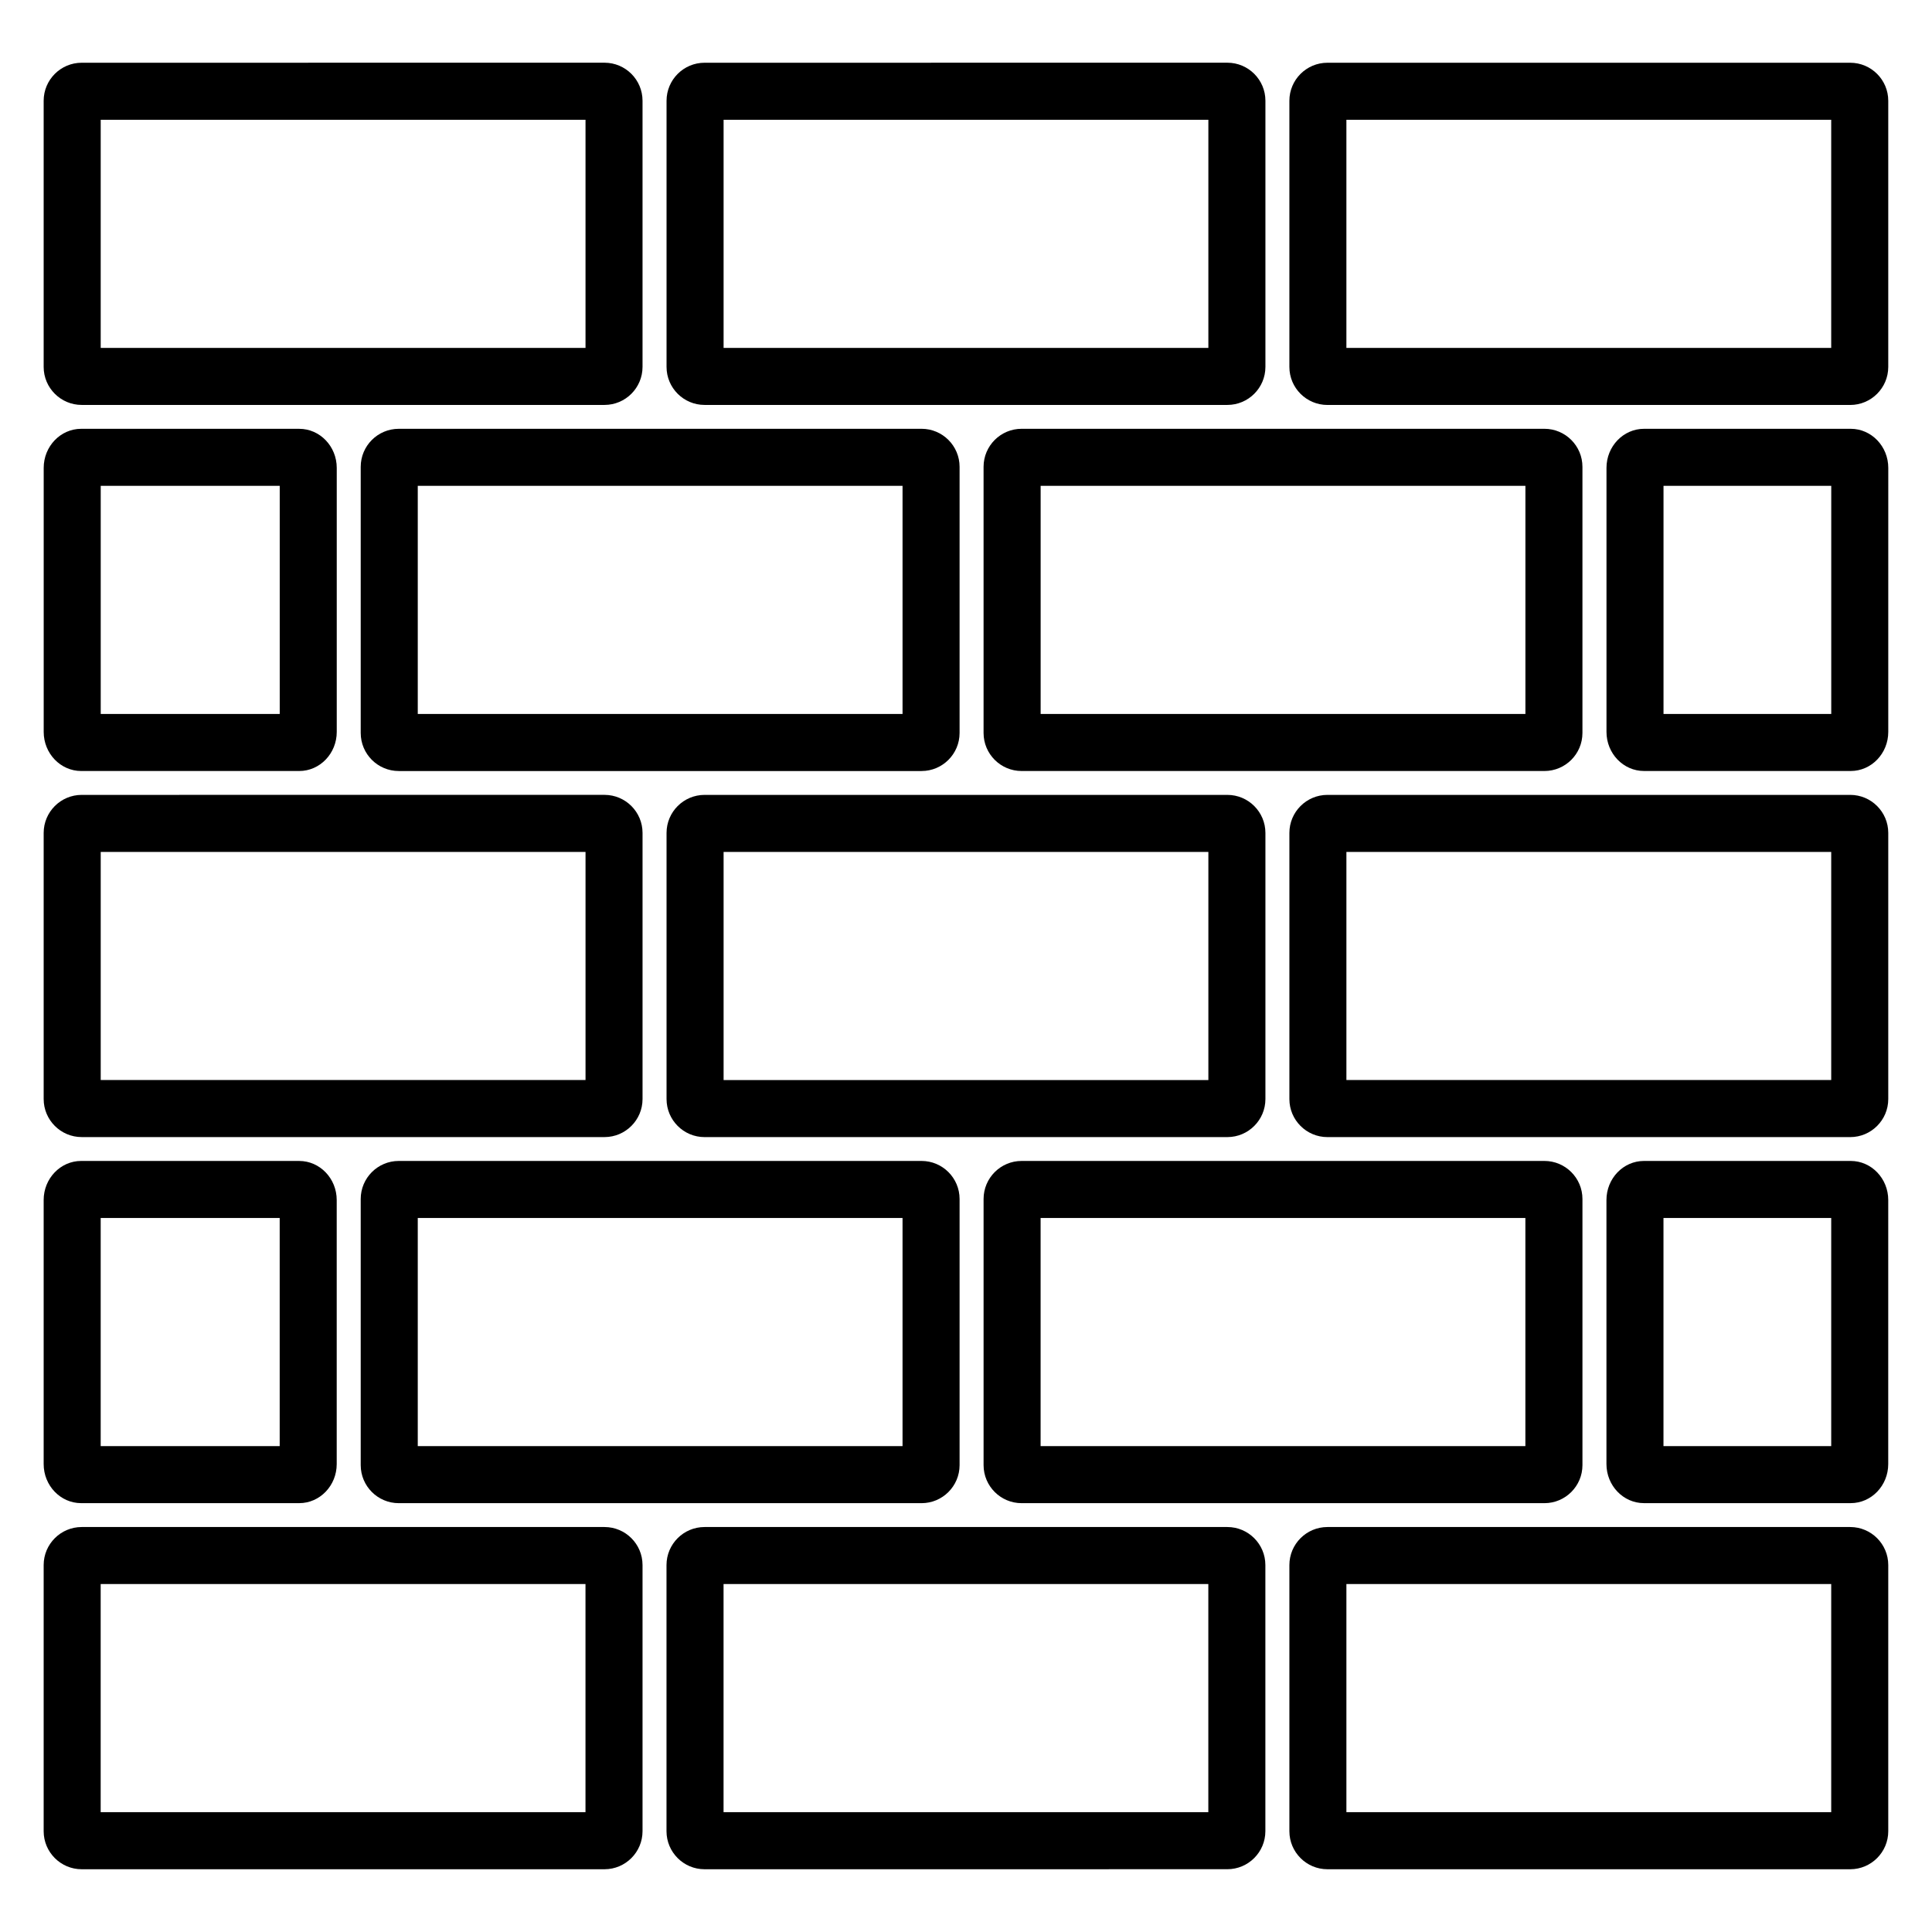
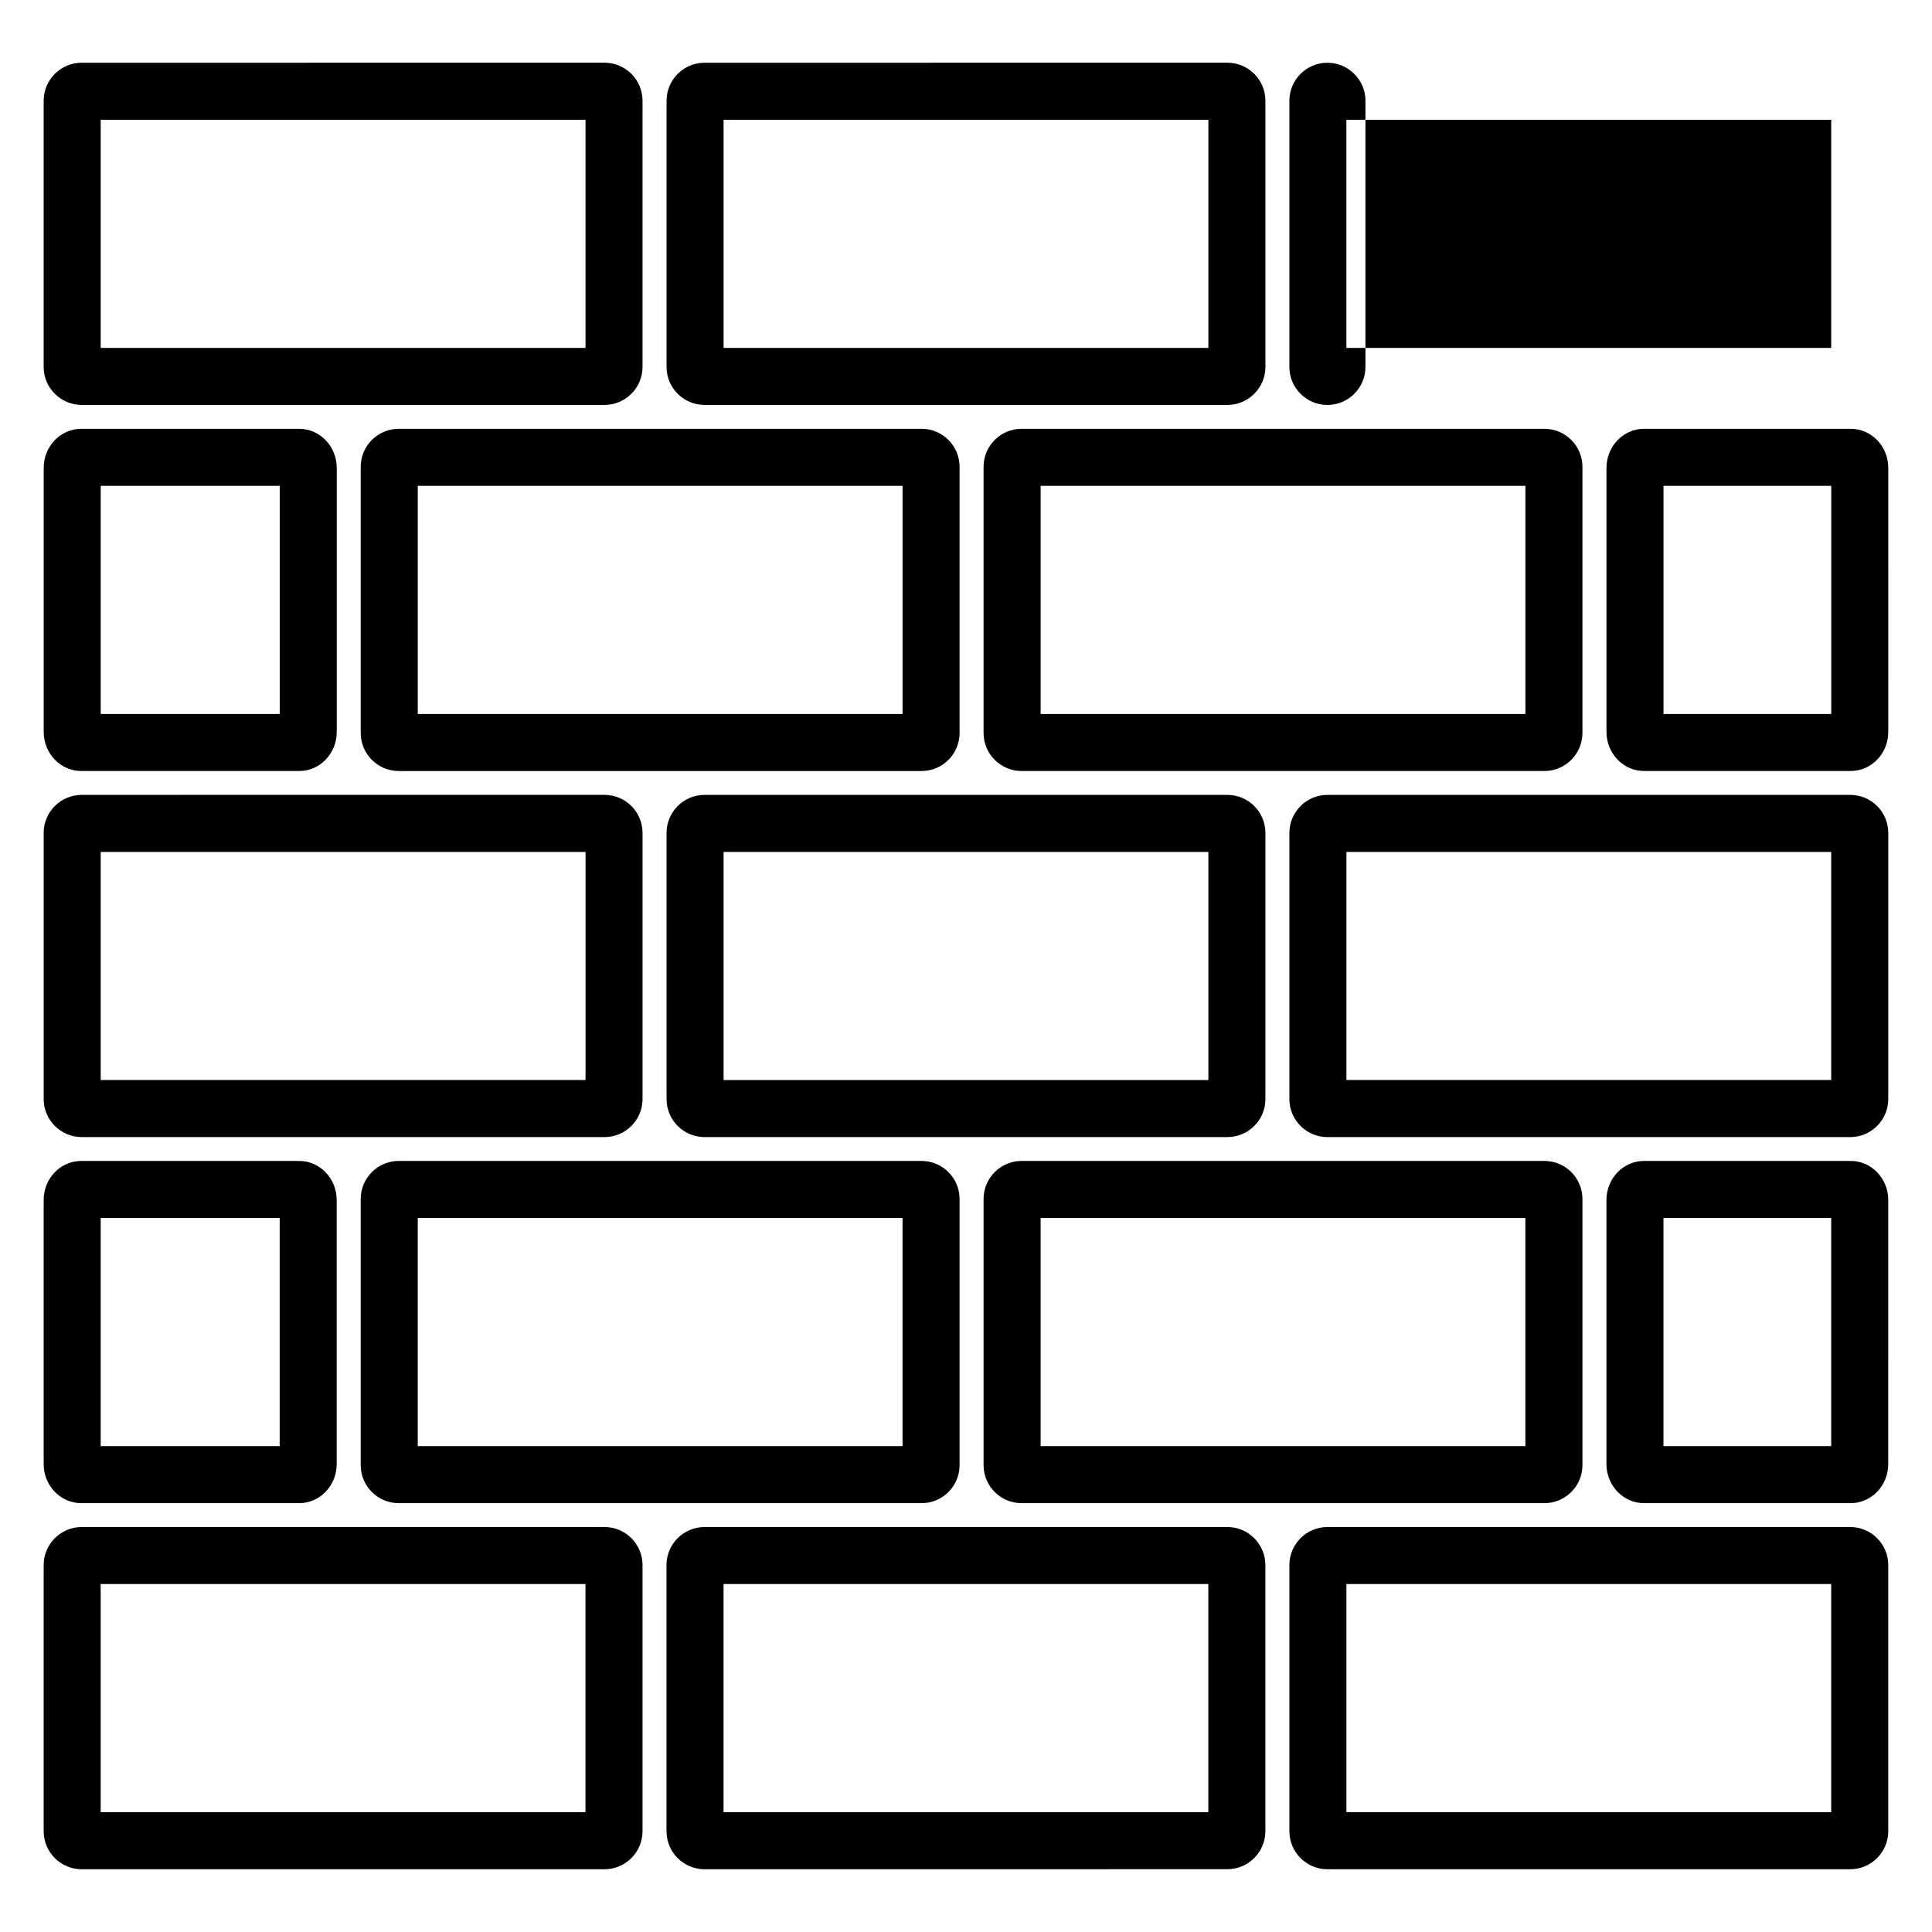
<svg xmlns="http://www.w3.org/2000/svg" fill="#000000" width="800px" height="800px" version="1.1" viewBox="144 144 512 512">
-   <path d="m330.72 251.31h138.55c5.555 0 10.078-4.519 10.078-10.078v-70.535c0-5.559-4.523-10.078-10.078-10.078l-138.55 0.008c-5.559 0-10.078 4.519-10.078 10.078v70.535c0 5.555 4.519 10.07 10.078 10.07zm5.039-75.57h128.47v60.457h-128.47zm-170.11 75.57h138.55c5.559 0 10.078-4.519 10.078-10.078v-70.535c0-5.559-4.519-10.078-10.078-10.078l-138.55 0.008c-5.559 0-10.078 4.519-10.078 10.078v70.535c0.004 5.555 4.523 10.07 10.078 10.07zm5.039-75.57h128.48v60.457h-128.48zm463.64-15.113h-138.55c-5.555 0-10.078 4.519-10.078 10.078v70.535c0 5.559 4.523 10.078 10.078 10.078h138.55c5.555 0 10.078-4.519 10.078-10.078v-70.535c0-5.559-4.519-10.078-10.074-10.078zm-5.039 75.57h-128.48v-60.457h128.48zm-160.03 312.48h-138.55c-5.559 0-10.078 4.523-10.078 10.078v70.535c0 5.555 4.519 10.078 10.078 10.078l138.55-0.008c5.555 0 10.078-4.523 10.078-10.078v-70.535c-0.004-5.551-4.523-10.07-10.078-10.07zm-5.039 75.57h-128.47v-60.457h128.47zm-160.02-75.57h-138.55c-5.559 0-10.078 4.523-10.078 10.078v70.535c0 5.555 4.519 10.078 10.078 10.078h138.55c5.559 0 10.078-4.523 10.078-10.078v-70.535c0-5.559-4.516-10.078-10.074-10.078zm-5.039 75.57h-128.48v-60.457h128.48zm335.17-75.57h-138.55c-5.555 0-10.078 4.523-10.078 10.078v70.535c0 5.555 4.523 10.078 10.078 10.078h138.55c5.555 0 10.078-4.523 10.078-10.078v-70.535c0-5.559-4.519-10.078-10.074-10.078zm-5.039 75.57h-128.48v-60.457h128.48zm-230.99-286v-70.535c0-5.559-4.519-10.078-10.078-10.078l-138.55 0.004c-5.559 0-10.078 4.519-10.078 10.078v70.535c0 5.559 4.519 10.078 10.078 10.078h138.55c5.559-0.004 10.078-4.523 10.078-10.082zm-15.117-5.035h-128.47v-60.457h128.47zm180.18 5.035v-70.535c0-5.559-4.523-10.078-10.078-10.078h-138.55c-5.559 0-10.078 4.519-10.078 10.078v70.535c0 5.559 4.519 10.078 10.078 10.078h138.55c5.559 0 10.078-4.519 10.078-10.078zm-15.113-5.035h-128.47v-60.457h128.47zm-382.73 15.113h57.781c5.481 0 9.941-4.648 9.941-10.355v-69.973c0-5.711-4.461-10.355-9.941-10.355l-57.781-0.004c-5.481 0-9.941 4.648-9.941 10.355v69.973c0 5.711 4.461 10.359 9.941 10.359zm5.172-75.574h47.438v60.457l-47.438 0.004zm463.78-15.113h-54.797c-5.481 0-9.941 4.648-9.941 10.355v69.973c0 5.711 4.461 10.355 9.941 10.355h54.793c5.481 0 9.941-4.648 9.941-10.355l0.004-69.969c0-5.711-4.461-10.359-9.941-10.359zm-5.172 75.574h-44.453v-60.457h44.453zm-160.03 21.441h-138.55c-5.559 0-10.078 4.519-10.078 10.078v70.535c0 5.555 4.519 10.078 10.078 10.078l138.55-0.004c5.555 0 10.078-4.523 10.078-10.078v-70.535c-0.004-5.555-4.523-10.074-10.078-10.074zm-5.039 75.57h-128.47v-60.457h128.47zm-298.58 15.117h138.55c5.559 0 10.078-4.523 10.078-10.078v-70.535c0-5.559-4.519-10.078-10.078-10.078l-138.55 0.004c-5.559 0-10.078 4.519-10.078 10.078v70.535c0.004 5.551 4.523 10.074 10.078 10.074zm5.039-75.574h128.48v60.457h-128.48zm463.64-15.113h-138.55c-5.555 0-10.078 4.519-10.078 10.078v70.535c0 5.555 4.523 10.078 10.078 10.078h138.55c5.555 0 10.078-4.523 10.078-10.078v-70.535c0-5.559-4.519-10.078-10.074-10.078zm-5.039 75.57h-128.48v-60.457h128.48zm-379.62 21.441c-5.559 0-10.078 4.523-10.078 10.078v70.535c0 5.555 4.519 10.078 10.078 10.078h138.55c5.559 0 10.078-4.523 10.078-10.078v-70.535c0-5.555-4.519-10.078-10.078-10.078zm133.51 75.574h-128.47v-60.457h128.47zm21.477-65.496v70.535c0 5.555 4.519 10.078 10.078 10.078h138.55c5.555 0 10.078-4.523 10.078-10.078v-70.535c0-5.555-4.523-10.078-10.078-10.078h-138.55c-5.559 0-10.078 4.523-10.078 10.078zm15.113 5.039h128.47v60.457h-128.47zm-254.26 75.57h57.781c5.481 0 9.941-4.644 9.941-10.355v-69.973c0-5.711-4.461-10.355-9.941-10.355l-57.781-0.004c-5.481 0-9.941 4.644-9.941 10.355v69.973c0 5.715 4.461 10.359 9.941 10.359zm5.172-75.57h47.438v60.457h-47.438zm463.78-15.117h-54.797c-5.481 0-9.941 4.644-9.941 10.355v69.973c0 5.711 4.461 10.355 9.941 10.355h54.793c5.481 0 9.941-4.644 9.941-10.355l0.004-69.969c0-5.715-4.461-10.359-9.941-10.359zm-5.172 75.574h-44.453v-60.457h44.453z" />
+   <path d="m330.72 251.31h138.55c5.555 0 10.078-4.519 10.078-10.078v-70.535c0-5.559-4.523-10.078-10.078-10.078l-138.55 0.008c-5.559 0-10.078 4.519-10.078 10.078v70.535c0 5.555 4.519 10.07 10.078 10.07zm5.039-75.57h128.47v60.457h-128.47zm-170.11 75.57h138.55c5.559 0 10.078-4.519 10.078-10.078v-70.535c0-5.559-4.519-10.078-10.078-10.078l-138.55 0.008c-5.559 0-10.078 4.519-10.078 10.078v70.535c0.004 5.555 4.523 10.07 10.078 10.07zm5.039-75.57h128.48v60.457h-128.48zm463.64-15.113h-138.55c-5.555 0-10.078 4.519-10.078 10.078v70.535c0 5.559 4.523 10.078 10.078 10.078c5.555 0 10.078-4.519 10.078-10.078v-70.535c0-5.559-4.519-10.078-10.074-10.078zm-5.039 75.57h-128.48v-60.457h128.48zm-160.03 312.48h-138.55c-5.559 0-10.078 4.523-10.078 10.078v70.535c0 5.555 4.519 10.078 10.078 10.078l138.55-0.008c5.555 0 10.078-4.523 10.078-10.078v-70.535c-0.004-5.551-4.523-10.07-10.078-10.07zm-5.039 75.57h-128.47v-60.457h128.47zm-160.02-75.57h-138.55c-5.559 0-10.078 4.523-10.078 10.078v70.535c0 5.555 4.519 10.078 10.078 10.078h138.55c5.559 0 10.078-4.523 10.078-10.078v-70.535c0-5.559-4.516-10.078-10.074-10.078zm-5.039 75.57h-128.48v-60.457h128.48zm335.17-75.57h-138.55c-5.555 0-10.078 4.523-10.078 10.078v70.535c0 5.555 4.523 10.078 10.078 10.078h138.55c5.555 0 10.078-4.523 10.078-10.078v-70.535c0-5.559-4.519-10.078-10.074-10.078zm-5.039 75.57h-128.48v-60.457h128.48zm-230.99-286v-70.535c0-5.559-4.519-10.078-10.078-10.078l-138.55 0.004c-5.559 0-10.078 4.519-10.078 10.078v70.535c0 5.559 4.519 10.078 10.078 10.078h138.55c5.559-0.004 10.078-4.523 10.078-10.082zm-15.117-5.035h-128.47v-60.457h128.47zm180.18 5.035v-70.535c0-5.559-4.523-10.078-10.078-10.078h-138.55c-5.559 0-10.078 4.519-10.078 10.078v70.535c0 5.559 4.519 10.078 10.078 10.078h138.55c5.559 0 10.078-4.519 10.078-10.078zm-15.113-5.035h-128.47v-60.457h128.47zm-382.73 15.113h57.781c5.481 0 9.941-4.648 9.941-10.355v-69.973c0-5.711-4.461-10.355-9.941-10.355l-57.781-0.004c-5.481 0-9.941 4.648-9.941 10.355v69.973c0 5.711 4.461 10.359 9.941 10.359zm5.172-75.574h47.438v60.457l-47.438 0.004zm463.78-15.113h-54.797c-5.481 0-9.941 4.648-9.941 10.355v69.973c0 5.711 4.461 10.355 9.941 10.355h54.793c5.481 0 9.941-4.648 9.941-10.355l0.004-69.969c0-5.711-4.461-10.359-9.941-10.359zm-5.172 75.574h-44.453v-60.457h44.453zm-160.03 21.441h-138.55c-5.559 0-10.078 4.519-10.078 10.078v70.535c0 5.555 4.519 10.078 10.078 10.078l138.55-0.004c5.555 0 10.078-4.523 10.078-10.078v-70.535c-0.004-5.555-4.523-10.074-10.078-10.074zm-5.039 75.57h-128.47v-60.457h128.47zm-298.58 15.117h138.55c5.559 0 10.078-4.523 10.078-10.078v-70.535c0-5.559-4.519-10.078-10.078-10.078l-138.55 0.004c-5.559 0-10.078 4.519-10.078 10.078v70.535c0.004 5.551 4.523 10.074 10.078 10.074zm5.039-75.574h128.48v60.457h-128.48zm463.64-15.113h-138.55c-5.555 0-10.078 4.519-10.078 10.078v70.535c0 5.555 4.523 10.078 10.078 10.078h138.55c5.555 0 10.078-4.523 10.078-10.078v-70.535c0-5.559-4.519-10.078-10.074-10.078zm-5.039 75.57h-128.48v-60.457h128.48zm-379.62 21.441c-5.559 0-10.078 4.523-10.078 10.078v70.535c0 5.555 4.519 10.078 10.078 10.078h138.55c5.559 0 10.078-4.523 10.078-10.078v-70.535c0-5.555-4.519-10.078-10.078-10.078zm133.51 75.574h-128.47v-60.457h128.47zm21.477-65.496v70.535c0 5.555 4.519 10.078 10.078 10.078h138.55c5.555 0 10.078-4.523 10.078-10.078v-70.535c0-5.555-4.523-10.078-10.078-10.078h-138.55c-5.559 0-10.078 4.523-10.078 10.078zm15.113 5.039h128.47v60.457h-128.47zm-254.26 75.57h57.781c5.481 0 9.941-4.644 9.941-10.355v-69.973c0-5.711-4.461-10.355-9.941-10.355l-57.781-0.004c-5.481 0-9.941 4.644-9.941 10.355v69.973c0 5.715 4.461 10.359 9.941 10.359zm5.172-75.57h47.438v60.457h-47.438zm463.78-15.117h-54.797c-5.481 0-9.941 4.644-9.941 10.355v69.973c0 5.711 4.461 10.355 9.941 10.355h54.793c5.481 0 9.941-4.644 9.941-10.355l0.004-69.969c0-5.715-4.461-10.359-9.941-10.359zm-5.172 75.574h-44.453v-60.457h44.453z" />
</svg>